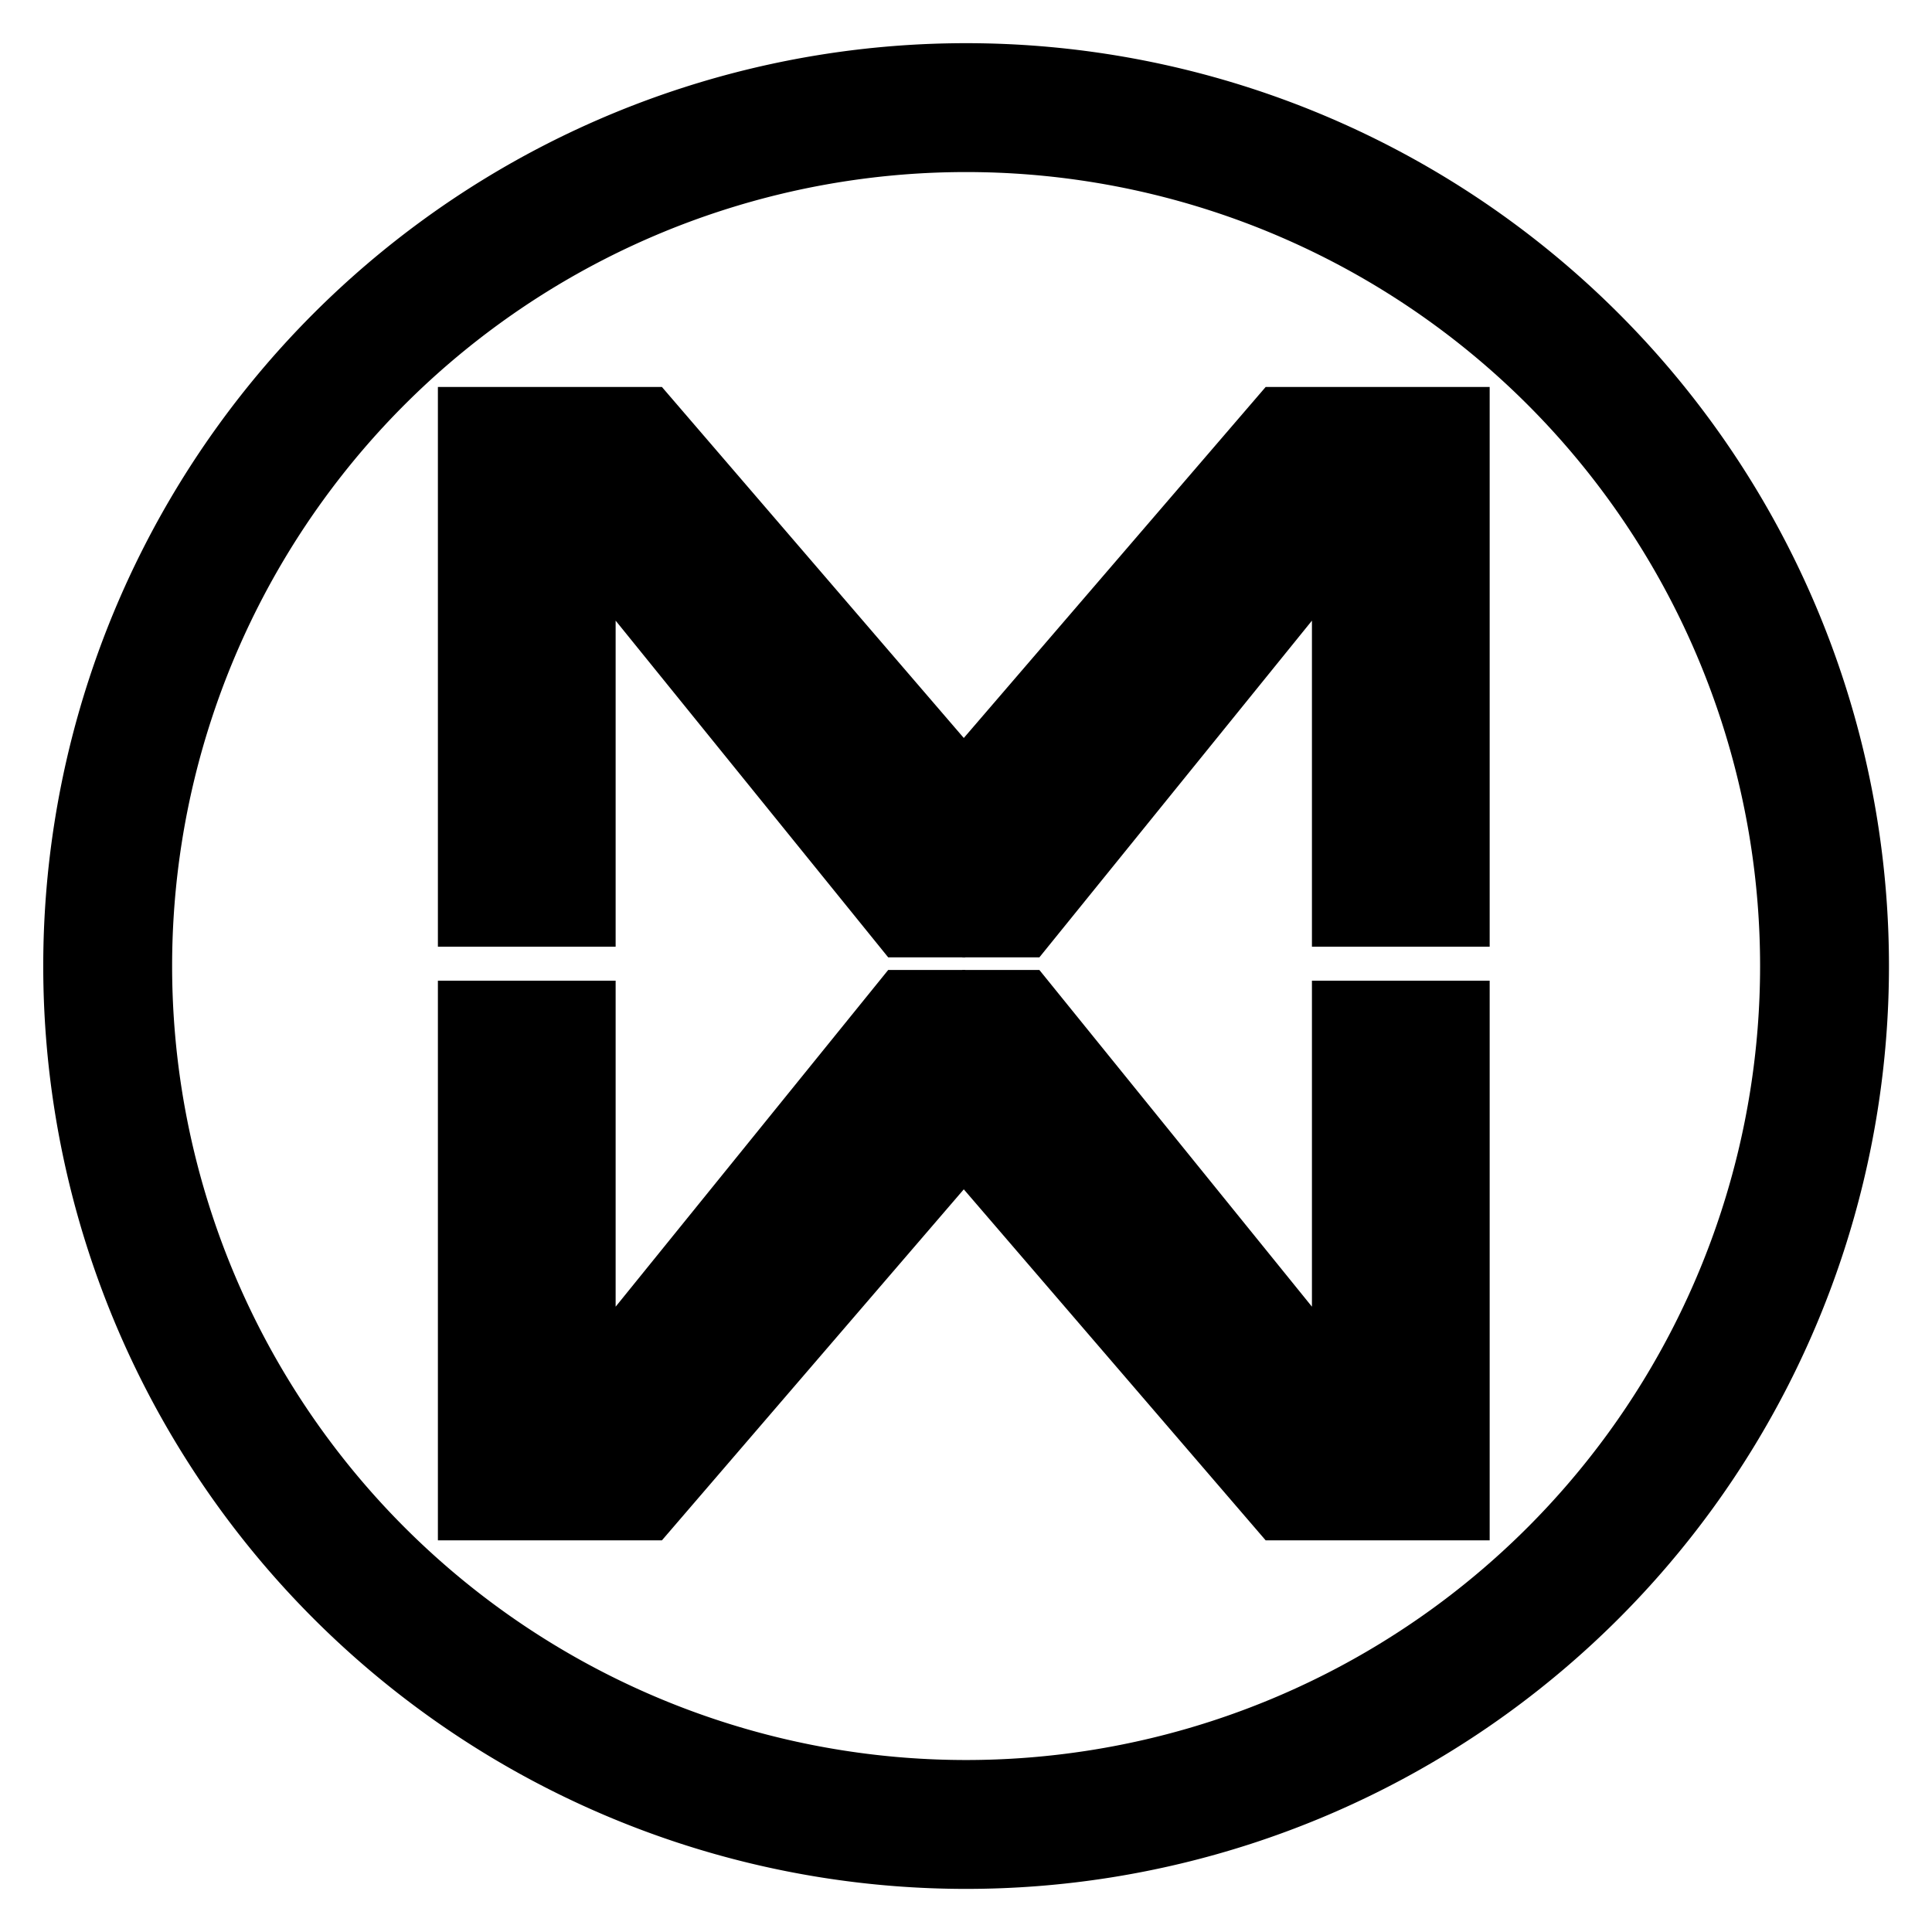
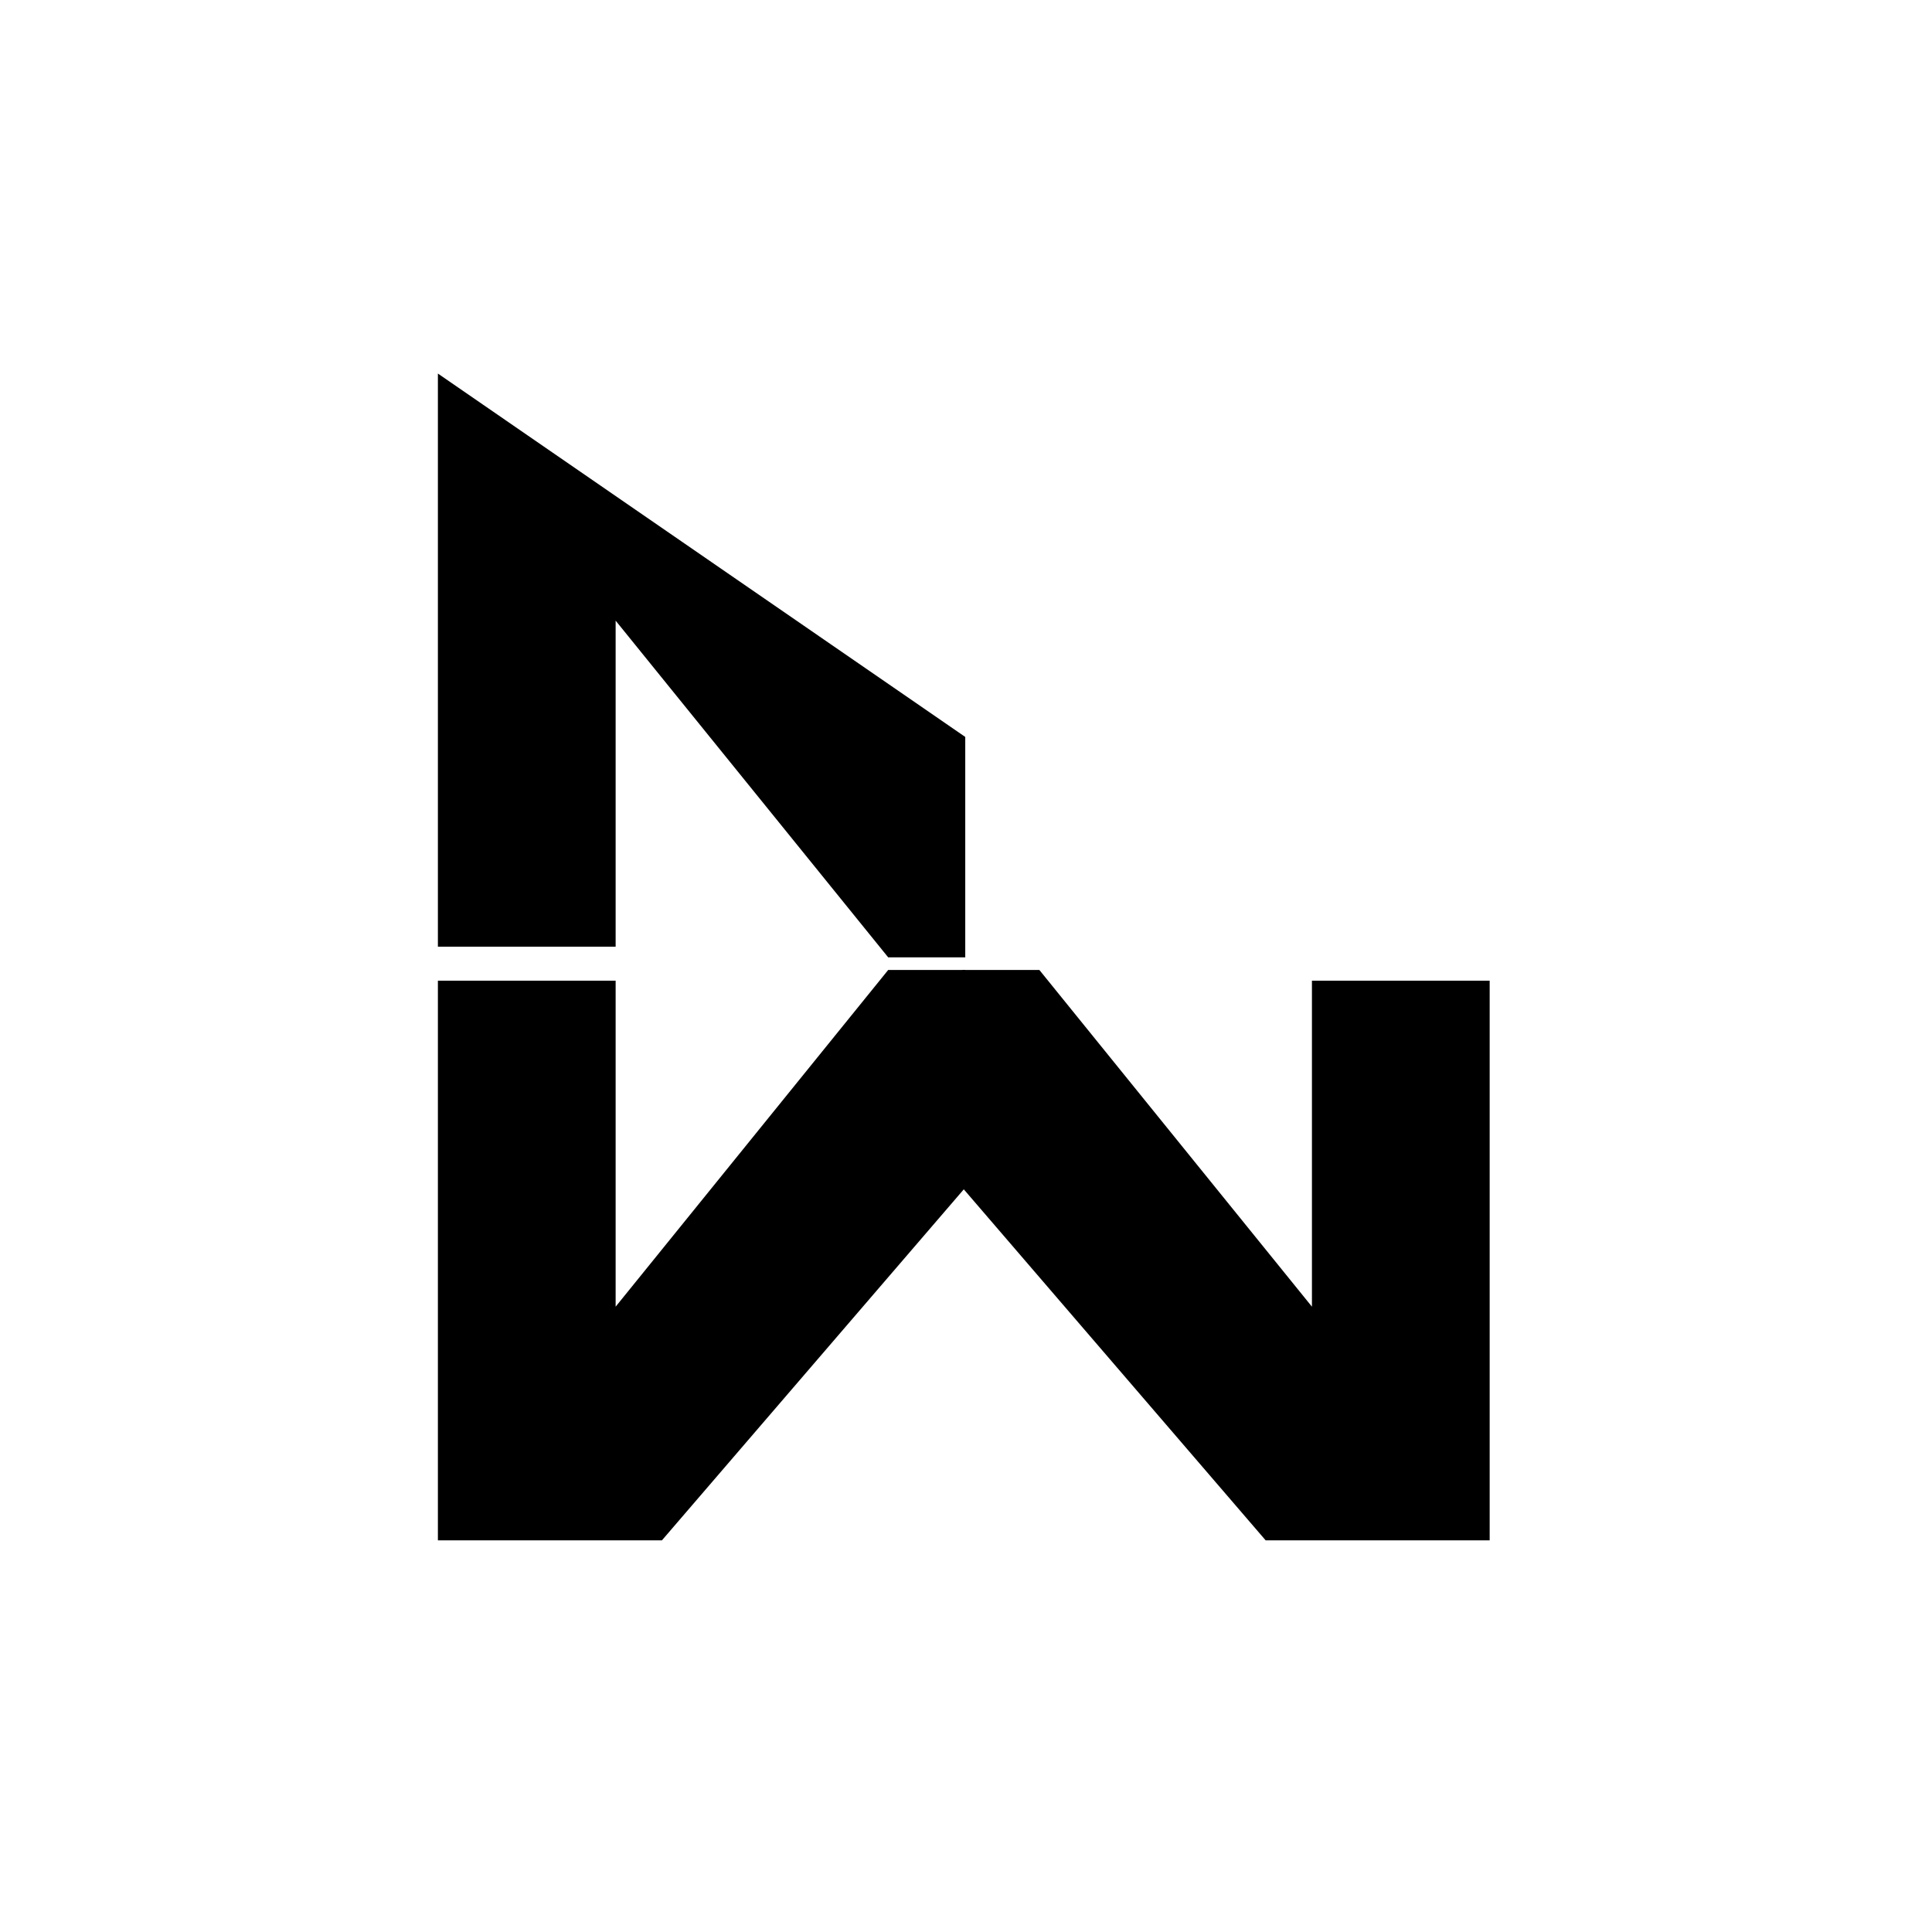
<svg xmlns="http://www.w3.org/2000/svg" xmlns:ns1="http://sodipodi.sourceforge.net/DTD/sodipodi-0.dtd" xmlns:ns2="http://www.inkscape.org/namespaces/inkscape" width="700" height="700" id="svg13818" ns1:version="0.32" ns2:version="0.44.1" version="1.0" ns1:docbase="C:\Documents and Settings\Sigurd\Mine dokumenter\Mine bilder" ns1:docname="Miss World logo.svg">
  <defs id="defs13820" />
  <ns1:namedview id="base" pagecolor="#ffffff" bordercolor="#666666" borderopacity="1.0" gridtolerance="10000" guidetolerance="10" objecttolerance="10" ns2:pageopacity="0.0" ns2:pageshadow="2" ns2:zoom="0.35" ns2:cx="375" ns2:cy="360.07914" ns2:document-units="px" ns2:current-layer="layer1" width="700px" height="700px" ns2:window-width="845" ns2:window-height="584" ns2:window-x="132" ns2:window-y="132" />
  <g ns2:label="Layer 1" ns2:groupmode="layer" id="layer1">
-     <path ns1:type="arc" style="opacity:1;fill:none;fill-opacity:1;stroke:black;stroke-width:3.8;stroke-miterlimit:4;stroke-dasharray:none;stroke-opacity:1" id="path10254" ns1:cx="108.775" ns1:cy="29.369738" ns1:rx="25.310526" ns1:ry="25.310526" d="M 134.086 29.37 A 25.311 25.311 0 1 1  83.464,29.37 A 25.311 25.311 0 1 1  134.086 29.37 z" transform="matrix(12.288,0,0,12.288,-986.589,-10.885)" />
    <g id="g12040" transform="matrix(12.864,0,0,12.864,-1050.026,-23.813)" style="stroke:black;stroke-opacity:1">
      <g transform="matrix(0.86,0,0,1,15.224,-2.109)" id="g12030" style="stroke:black;stroke-opacity:1">
-         <path style="fill:black;fill-opacity:1;fill-rule:evenodd;stroke:black;stroke-width:1px;stroke-linecap:butt;stroke-linejoin:miter;stroke-opacity:1" d="M 92.052,30.123 L 92.052,15.359 L 98.681,15.359 L 108.323,25.001 L 108.323,30.424 L 106.515,30.424 L 96.873,20.18 L 96.873,30.123 L 92.052,30.123 z " id="path11141" ns1:nodetypes="ccccccccc" />
-         <path style="fill:black;fill-opacity:1;fill-rule:evenodd;stroke:black;stroke-width:1px;stroke-linecap:butt;stroke-linejoin:miter;stroke-opacity:1" d="M 125.498,30.123 L 125.498,15.359 L 118.869,15.359 L 109.227,25.001 L 109.227,30.424 L 111.035,30.424 L 120.677,20.18 L 120.677,30.123 L 125.498,30.123 z " id="path12028" ns1:nodetypes="ccccccccc" />
+         <path style="fill:black;fill-opacity:1;fill-rule:evenodd;stroke:black;stroke-width:1px;stroke-linecap:butt;stroke-linejoin:miter;stroke-opacity:1" d="M 92.052,30.123 L 92.052,15.359 L 108.323,25.001 L 108.323,30.424 L 106.515,30.424 L 96.873,20.18 L 96.873,30.123 L 92.052,30.123 z " id="path11141" ns1:nodetypes="ccccccccc" />
      </g>
      <g transform="matrix(0.86,0,0,-1,15.224,60.095)" id="g12034" style="stroke:black;stroke-opacity:1">
        <path style="fill:black;fill-opacity:1;fill-rule:evenodd;stroke:black;stroke-width:1px;stroke-linecap:butt;stroke-linejoin:miter;stroke-opacity:1" d="M 92.052,30.123 L 92.052,15.359 L 98.681,15.359 L 108.323,25.001 L 108.323,30.424 L 106.515,30.424 L 96.873,20.18 L 96.873,30.123 L 92.052,30.123 z " id="path12036" ns1:nodetypes="ccccccccc" />
        <path style="fill:black;fill-opacity:1;fill-rule:evenodd;stroke:black;stroke-width:1px;stroke-linecap:butt;stroke-linejoin:miter;stroke-opacity:1" d="M 125.498,30.123 L 125.498,15.359 L 118.869,15.359 L 109.227,25.001 L 109.227,30.424 L 111.035,30.424 L 120.677,20.18 L 120.677,30.123 L 125.498,30.123 z " id="path12038" ns1:nodetypes="ccccccccc" />
      </g>
    </g>
  </g>
</svg>